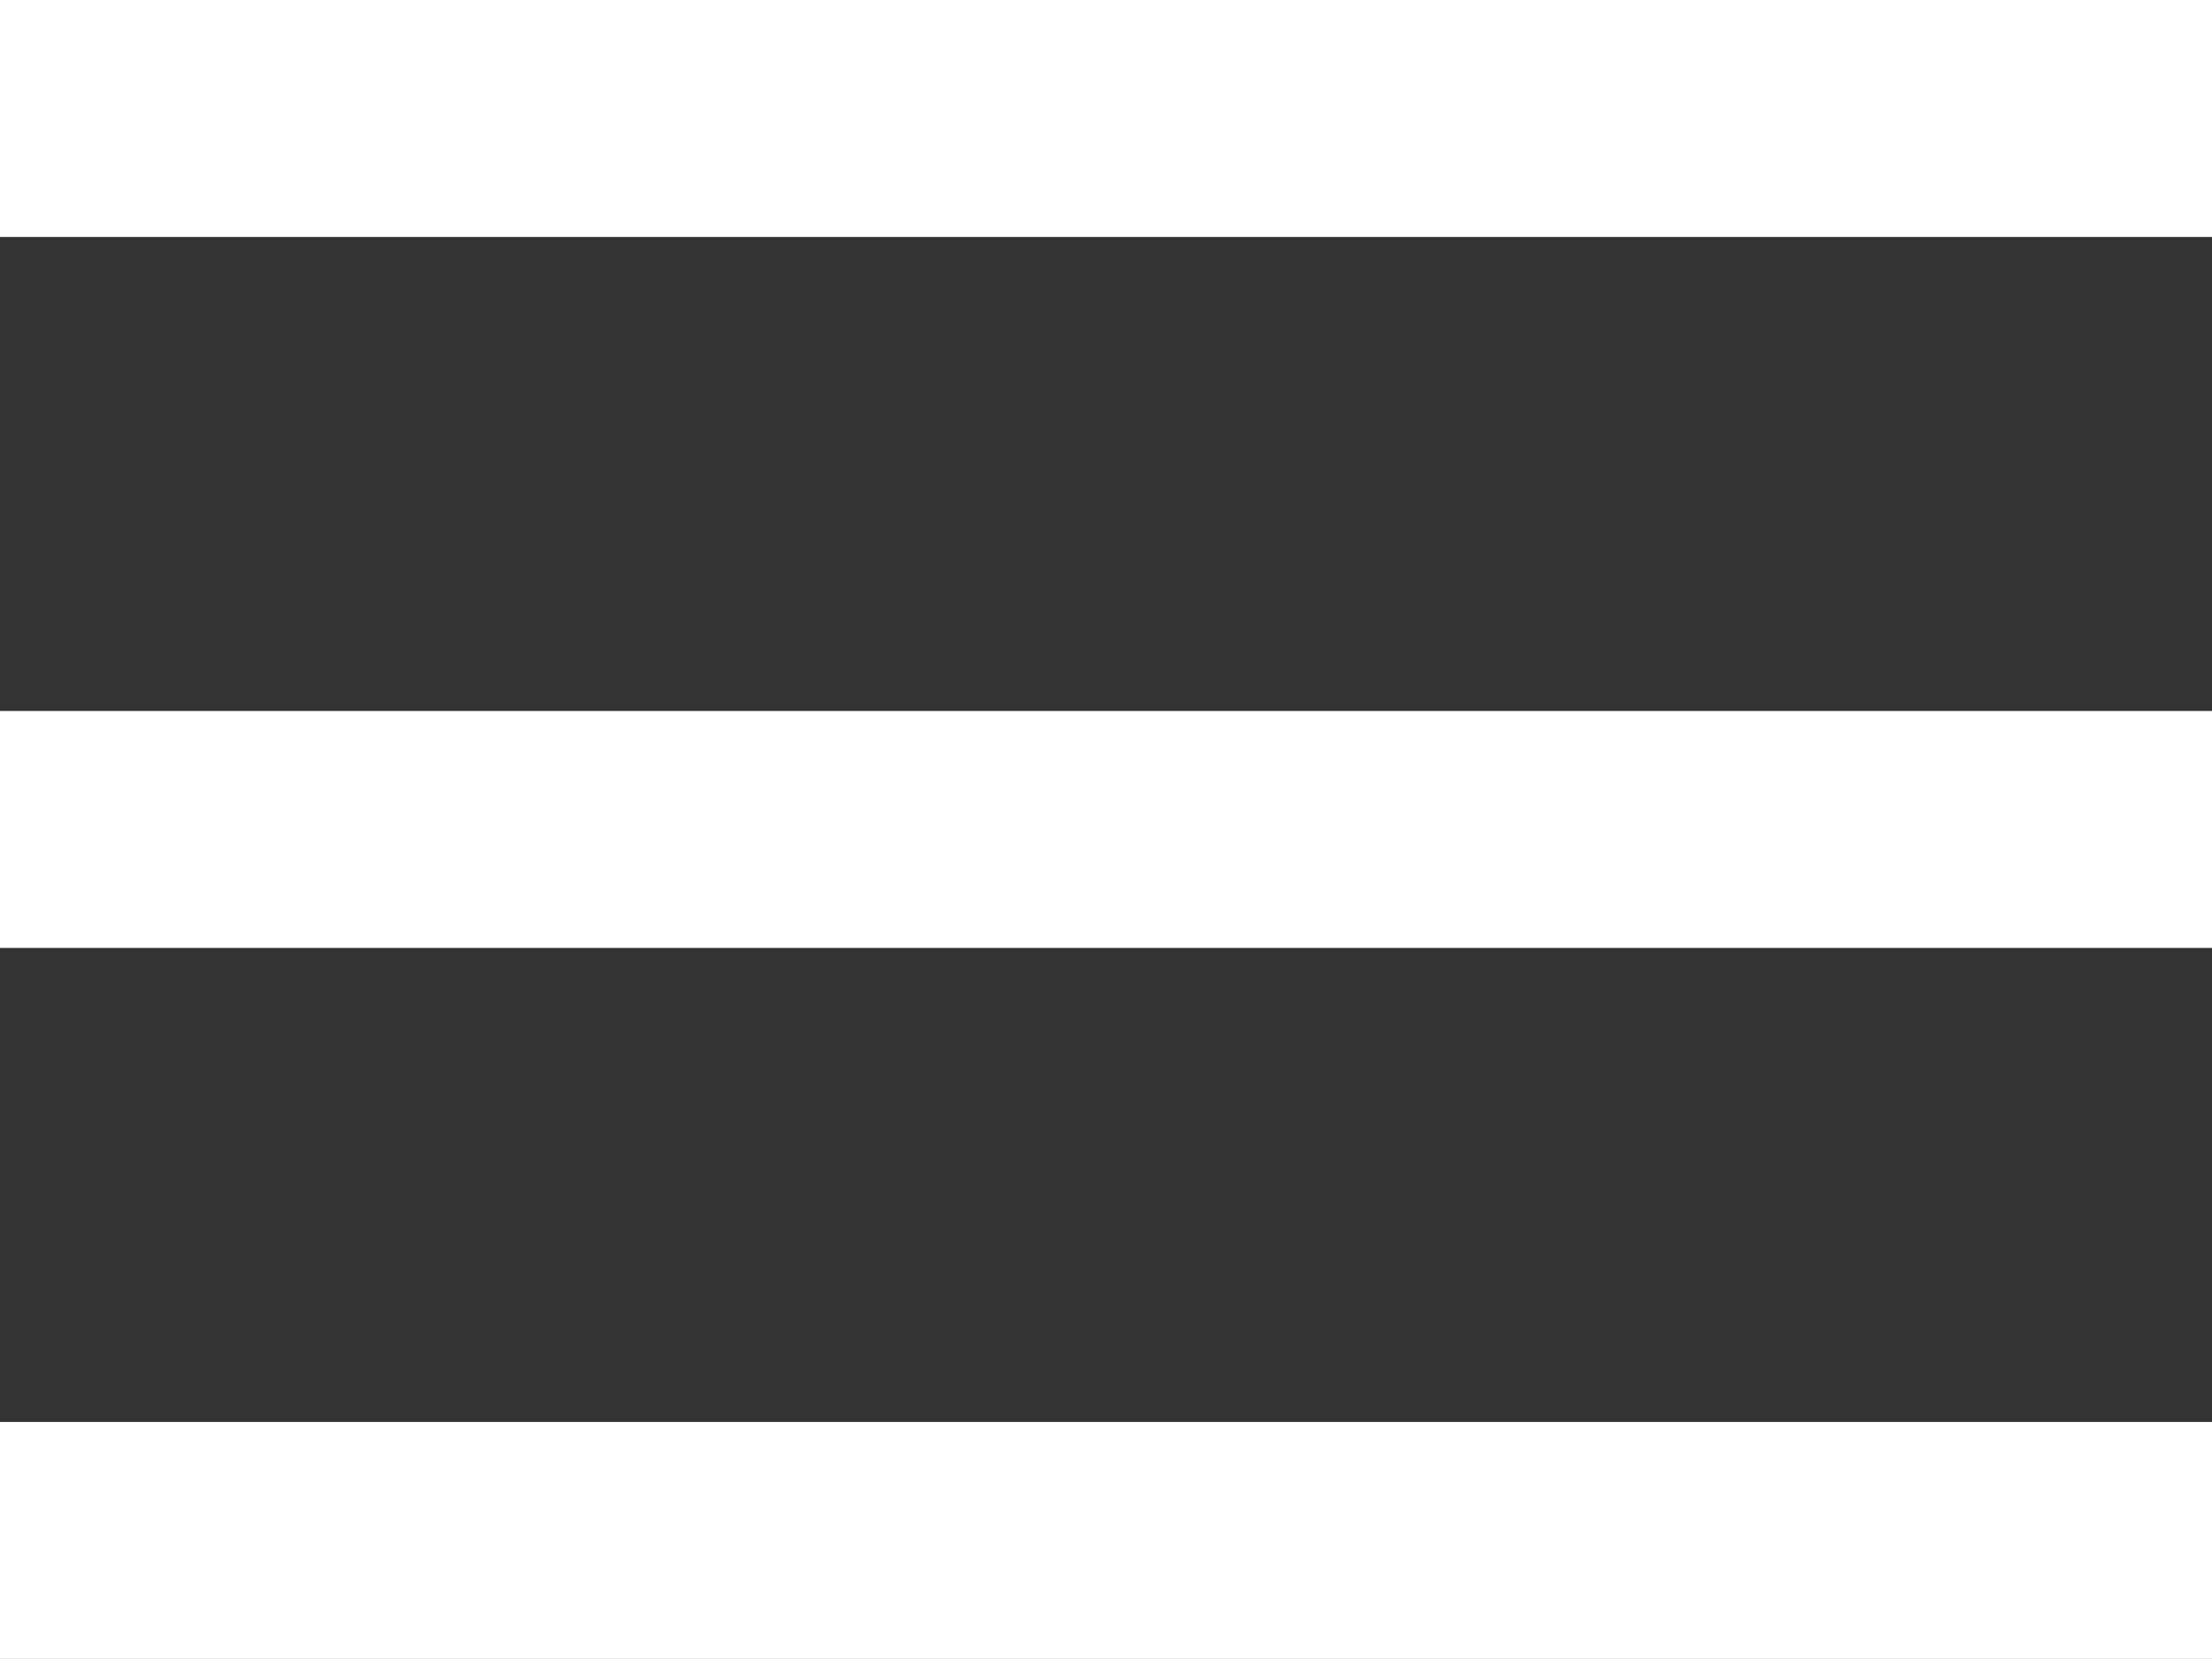
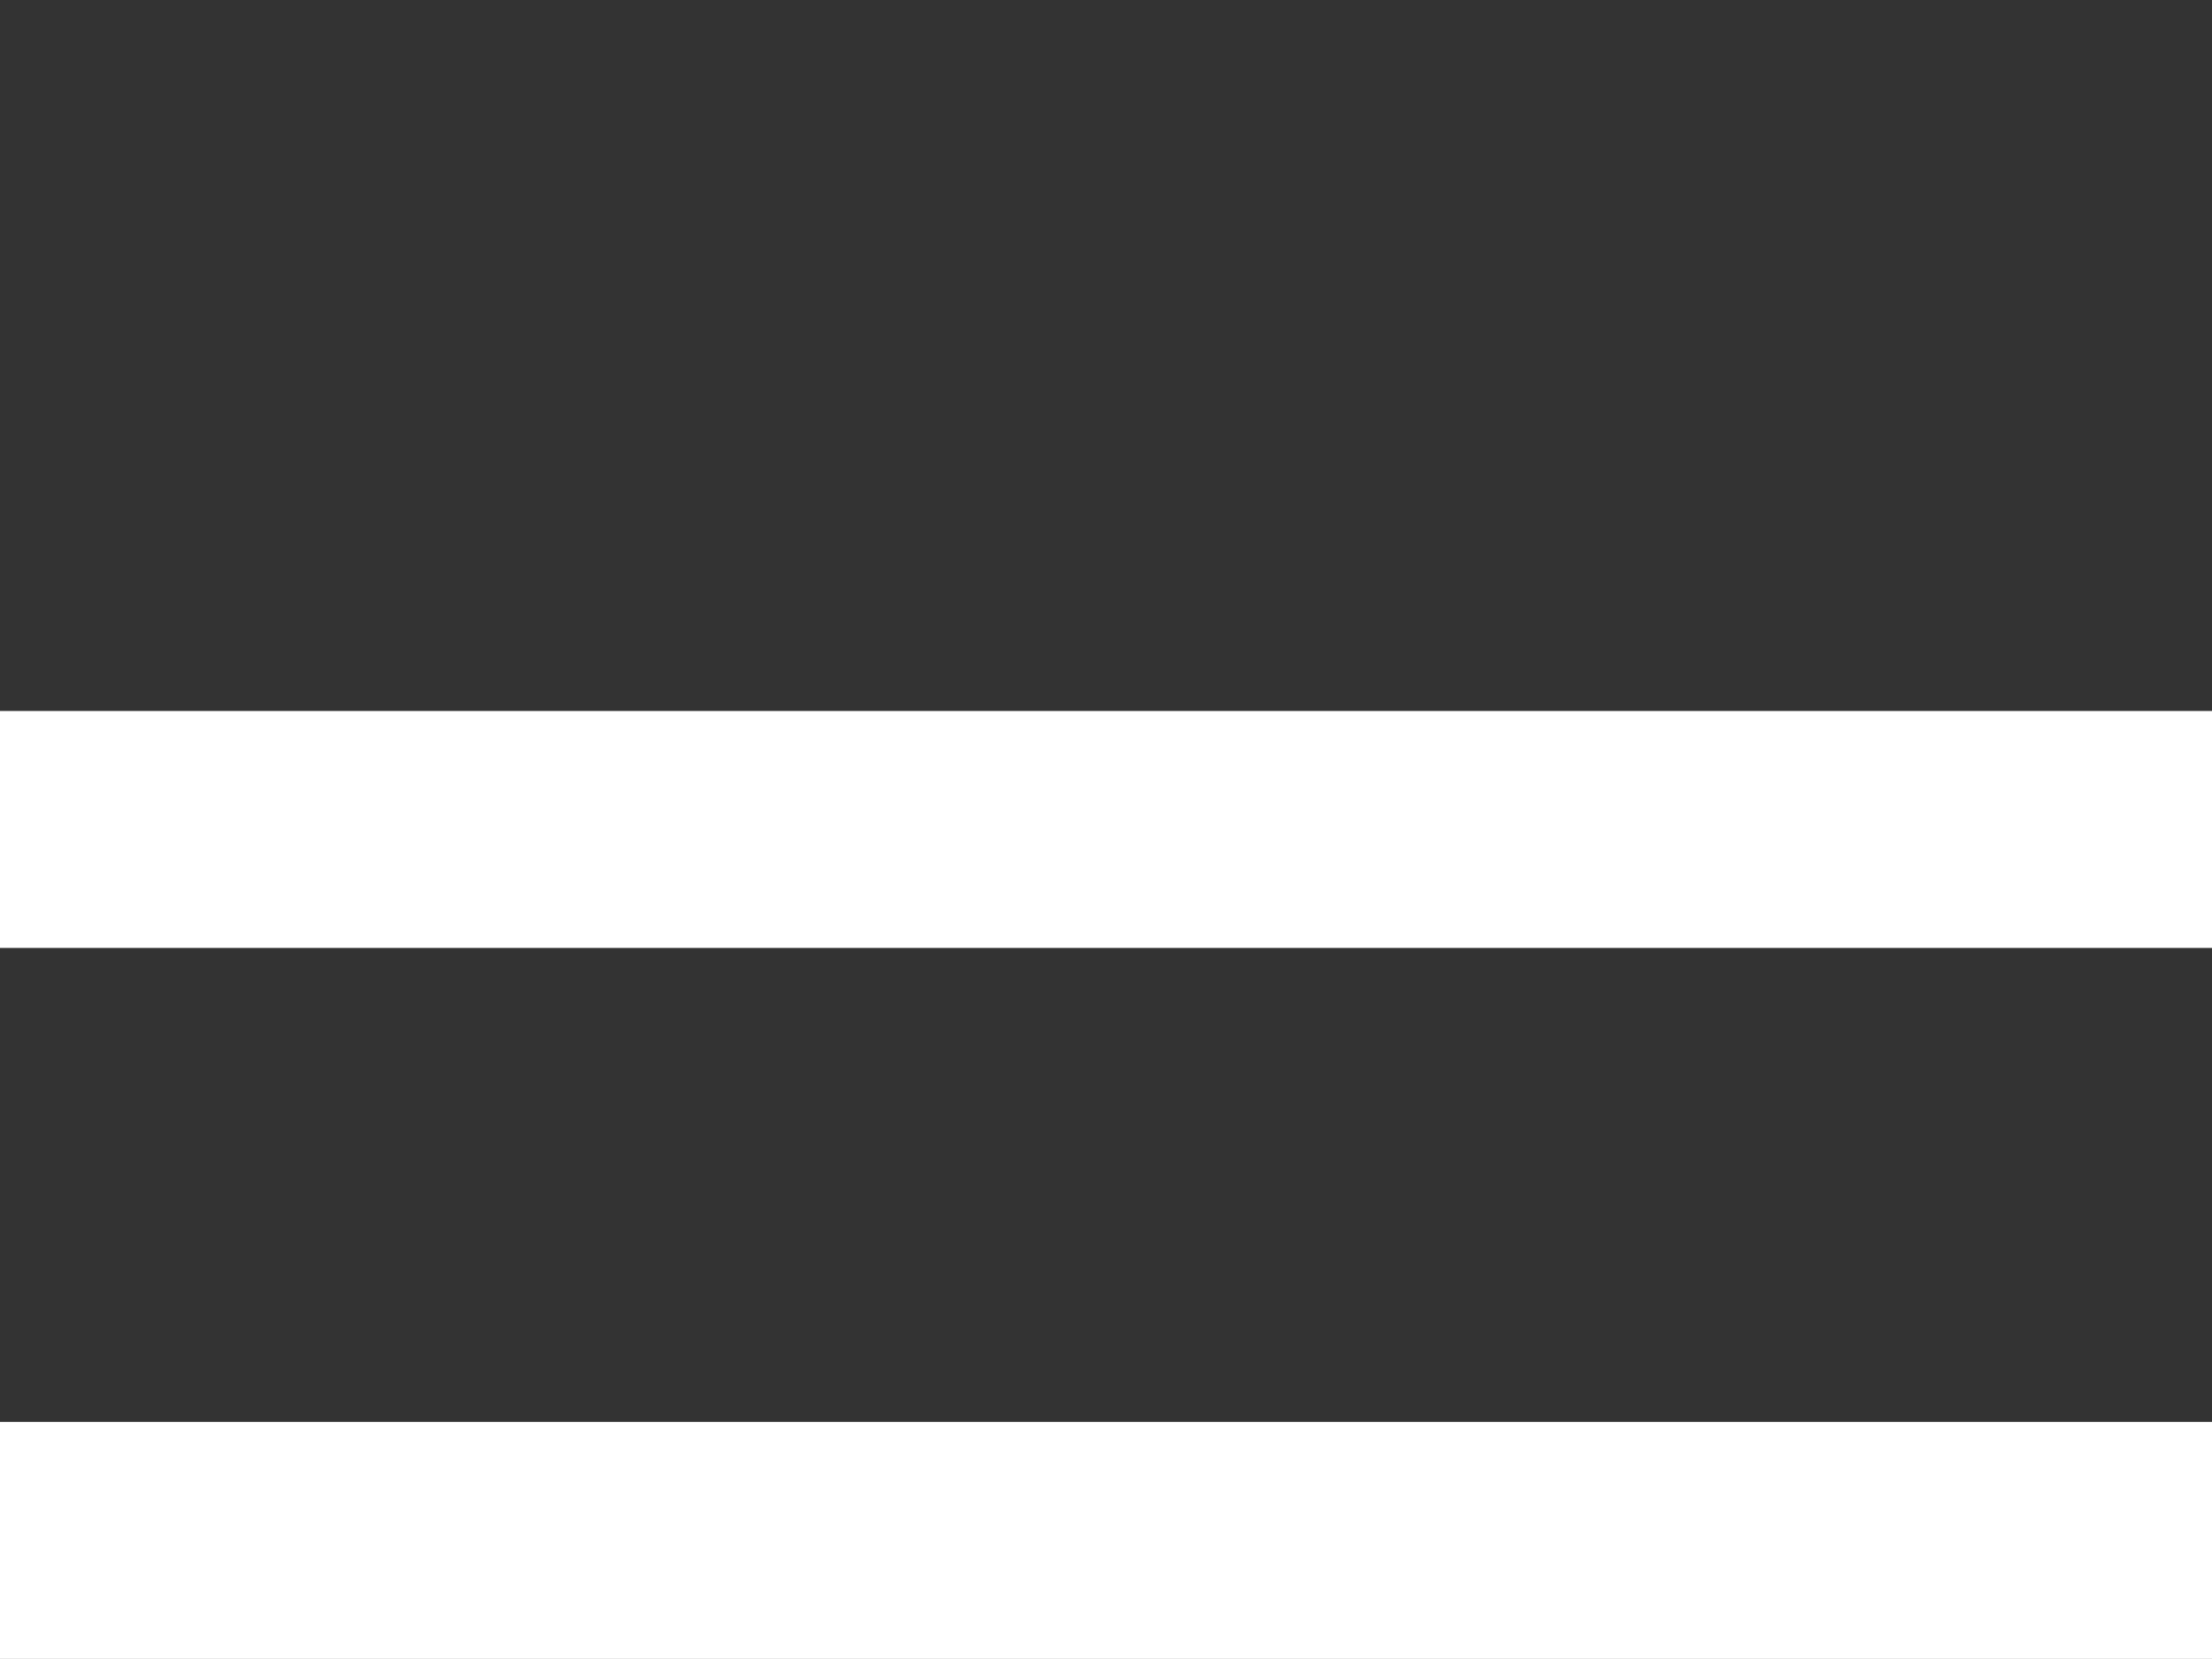
<svg xmlns="http://www.w3.org/2000/svg" width="24" height="18" viewBox="0 0 24 18" fill="none">
  <rect x="0" y="0" width="24" height="18" fill="#333333" stroke="none" />
-   <rect width="24" height="2.571" fill="white" />
  <rect y="7.714" width="24" height="2.571" fill="white" />
  <rect y="15.428" width="24" height="2.571" fill="white" />
</svg>